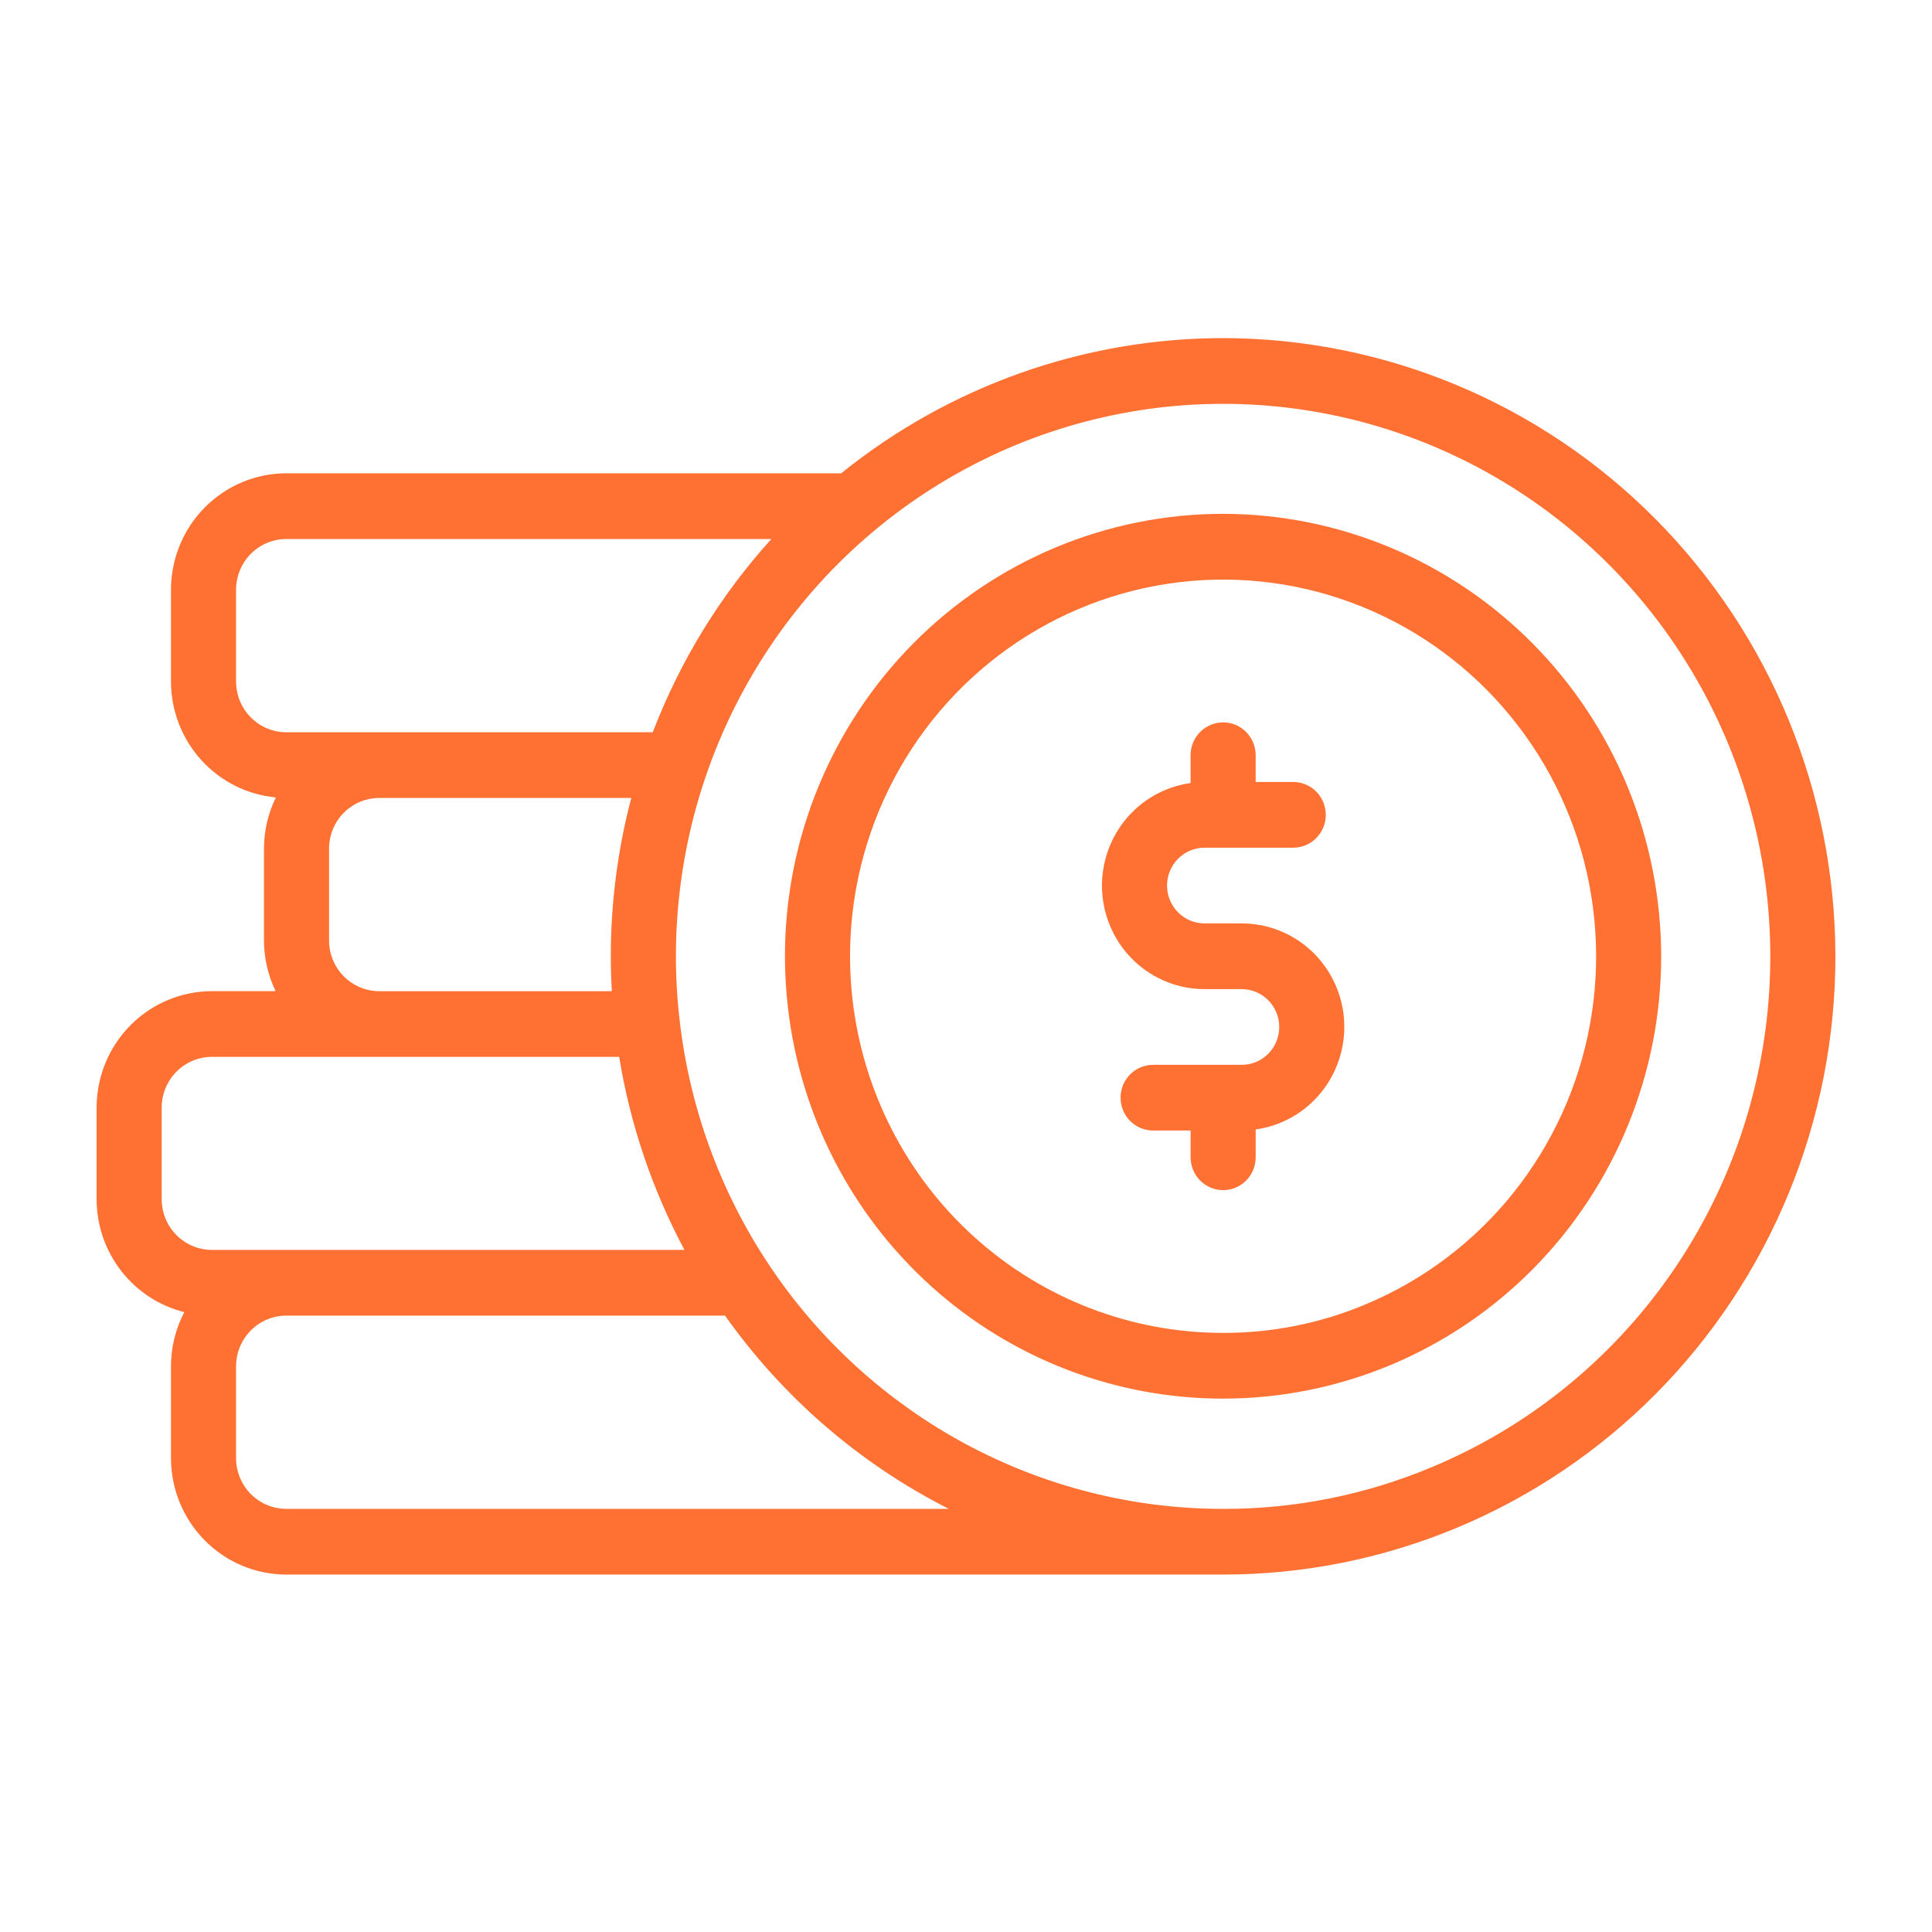
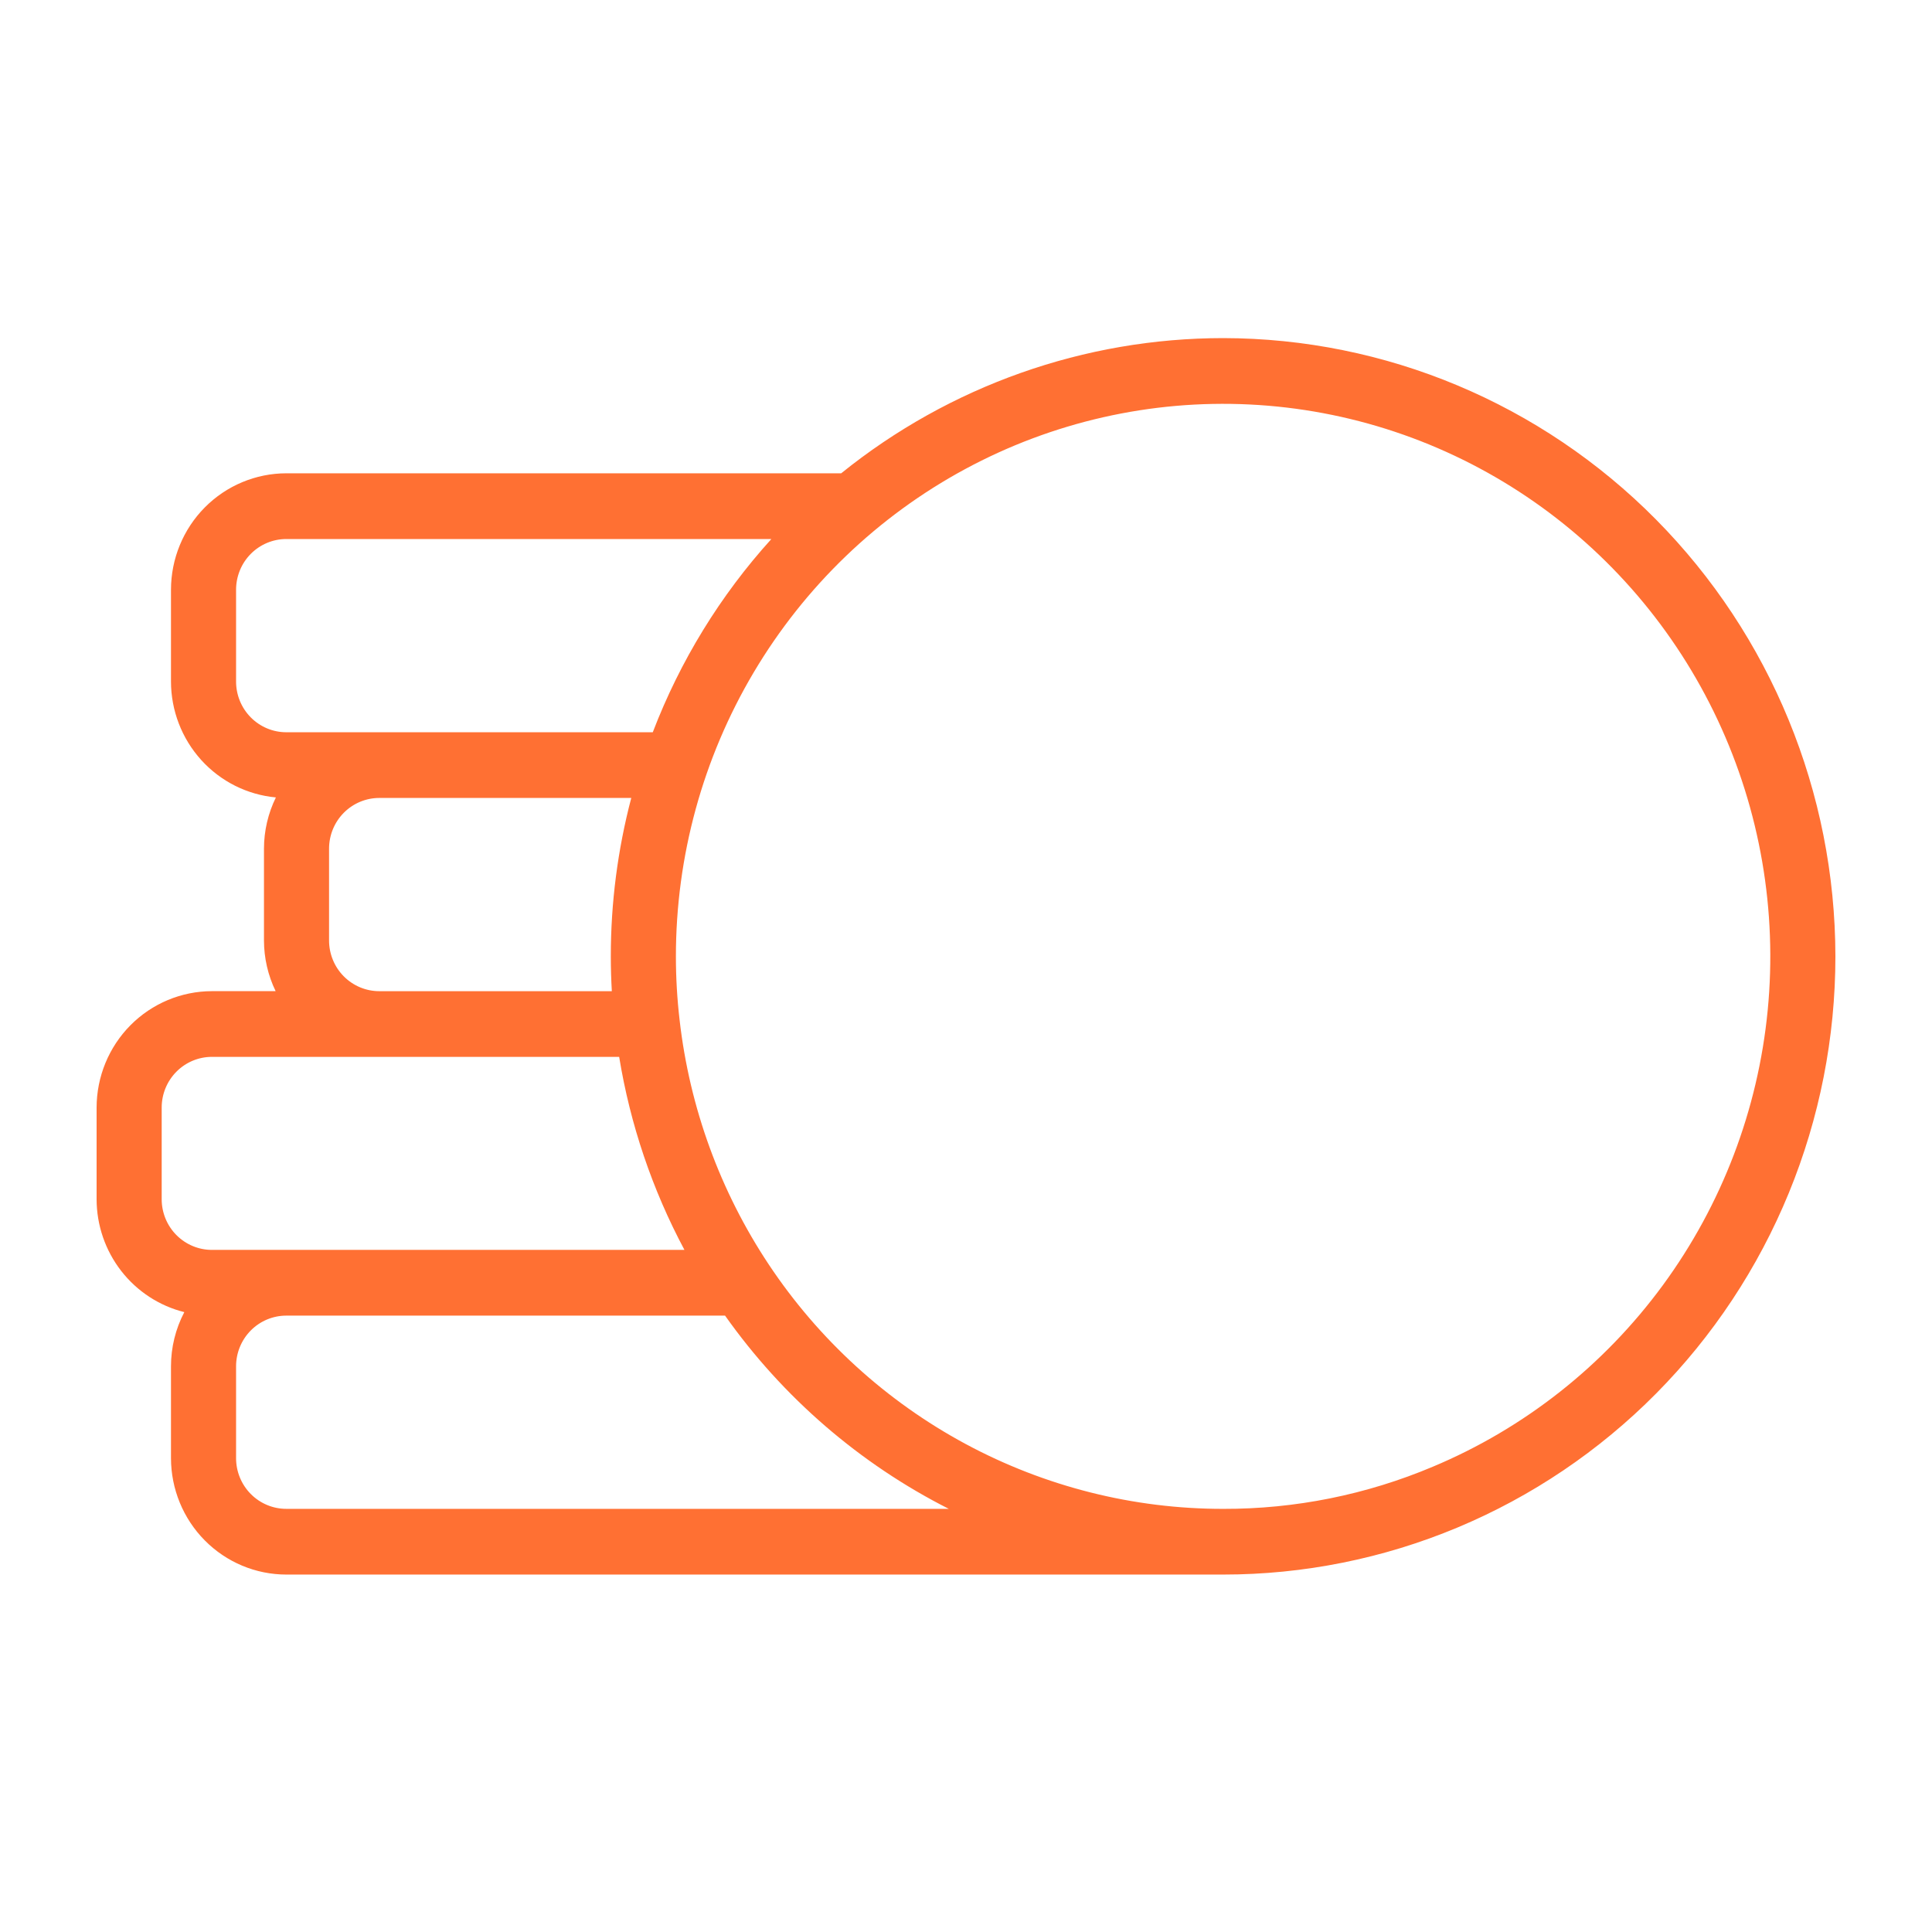
<svg xmlns="http://www.w3.org/2000/svg" version="1.1" id="Layer_1" x="0px" y="0px" viewBox="0 0 90 90" style="enable-background:new 0 0 90 90;" xml:space="preserve">
  <style type="text/css">
	.st0{fill:#FF7033;}
</style>
  <path class="st0" d="M56.981,15.75c-6.467,0.002-12.742,2.223-17.795,6.298H13.336  c-1.424,0.002-2.789,0.574-3.796,1.59c-1.007,1.017-1.573,2.395-1.575,3.833  v4.277c0.002,1.353,0.504,2.656,1.408,3.655c0.904,0.999,2.145,1.621,3.479,1.744  c-0.364,0.742-0.554,1.558-0.555,2.386v4.277c0.001,0.819,0.187,1.626,0.543,2.362  H9.871c-1.424,0.002-2.789,0.574-3.796,1.59  C5.068,48.779,4.502,50.158,4.5,51.596v4.269c0.002,1.212,0.406,2.387,1.146,3.34  c0.741,0.953,1.776,1.629,2.94,1.919c-0.408,0.778-0.621,1.645-0.621,2.525v4.277  c0.002,1.438,0.568,2.816,1.575,3.833c1.007,1.017,2.372,1.589,3.796,1.59  h43.645c3.745,0.001,7.454-0.744,10.914-2.191  c3.46-1.447,6.604-3.568,9.253-6.242c2.648-2.674,4.749-5.849,6.182-9.342  c1.433-3.494,2.17-7.239,2.17-11.02c-0.007-7.636-3.014-14.957-8.361-20.357  C71.793,18.798,64.543,15.76,56.981,15.75z M10.997,31.749v-4.277  c0-0.31,0.061-0.617,0.178-0.904c0.118-0.287,0.29-0.547,0.507-0.766  c0.217-0.219,0.475-0.393,0.759-0.512c0.284-0.119,0.588-0.18,0.895-0.18h22.597  c-2.379,2.627-4.253,5.68-5.524,9.001H13.336c-0.307,0-0.611-0.061-0.895-0.18  c-0.284-0.119-0.542-0.293-0.759-0.512c-0.217-0.219-0.389-0.48-0.507-0.766  C11.058,32.366,10.997,32.059,10.997,31.749z M28.497,46.173H17.668  c-0.62,0-1.215-0.249-1.654-0.692c-0.439-0.443-0.685-1.044-0.685-1.67v-4.277  c0-0.626,0.246-1.227,0.685-1.67c0.439-0.443,1.034-0.692,1.654-0.692h11.739  c-0.634,2.409-0.954,4.89-0.953,7.383c0,0.542,0.017,1.083,0.047,1.618H28.497z   M7.532,55.864v-4.269c0-0.626,0.246-1.227,0.685-1.67  c0.439-0.443,1.034-0.692,1.654-0.692h18.972c0.514,3.146,1.542,6.185,3.041,8.992  H9.871c-0.62,0-1.215-0.249-1.654-0.692C7.779,57.091,7.532,56.491,7.532,55.864z   M13.336,70.288c-0.62,0-1.215-0.249-1.654-0.692  c-0.439-0.443-0.685-1.044-0.685-1.67v-4.277c0-0.626,0.246-1.227,0.685-1.67  c0.439-0.443,1.034-0.692,1.654-0.692h20.44c2.697,3.812,6.274,6.901,10.422,9.001  H13.336z M66.744,68.326c-3.092,1.304-6.412,1.972-9.763,1.963  c-4.183,0.002-8.302-1.035-11.995-3.021c-3.692-1.986-6.843-4.858-9.175-8.365  c-2.263-3.405-3.686-7.307-4.152-11.381c-0.115-0.985-0.173-1.976-0.173-2.968  c-0-4.66,1.252-9.234,3.625-13.232s5.775-7.27,9.845-9.468  s8.655-3.239,13.265-3.011S67.294,20.558,71.132,23.146s6.909,6.18,8.884,10.392  c1.975,4.212,2.78,8.887,2.33,13.525c-0.45,4.638-2.14,9.066-4.887,12.811  C74.711,63.619,71.008,66.54,66.744,68.326z" />
-   <path class="st0" d="M56.979,23.936c-2.681-0-5.335,0.533-7.812,1.569  c-2.477,1.036-4.727,2.554-6.623,4.468c-1.896,1.914-3.399,4.186-4.425,6.687  c-1.026,2.501-1.554,5.181-1.553,7.888c-0,0.794,0.045,1.588,0.138,2.377  c0.575,5.021,2.958,9.653,6.696,13.014c3.738,3.361,8.57,5.217,13.576,5.214  c2.68,0,5.334-0.532,7.81-1.568c2.476-1.035,4.726-2.553,6.621-4.466  c1.895-1.913,3.398-4.185,4.424-6.685c1.025-2.5,1.553-5.18,1.553-7.886  c-0.005-5.463-2.156-10.701-5.981-14.565  C67.577,26.118,62.39,23.944,56.979,23.936z M63.637,60.753  c-2.109,0.89-4.372,1.345-6.658,1.338c-4.263,0.004-8.378-1.576-11.561-4.438  c-3.184-2.862-5.213-6.807-5.703-11.082c-0.302-2.618-0.016-5.271,0.837-7.761  c0.948-2.768,2.568-5.253,4.712-7.227c2.143-1.974,4.742-3.375,7.559-4.075  s5.763-0.677,8.569,0.068c2.806,0.745,5.383,2.187,7.495,4.195  c2.112,2.008,3.693,4.518,4.599,7.301c0.905,2.783,1.106,5.751,0.584,8.632  c-0.522,2.882-1.75,5.585-3.573,7.865C68.675,57.848,66.316,59.63,63.637,60.753z" />
-   <path class="st0" d="M57.845,43.016h-1.733c-0.463,0-0.907-0.186-1.235-0.516  c-0.327-0.331-0.512-0.779-0.512-1.247s0.184-0.916,0.512-1.247  c0.328-0.331,0.772-0.517,1.235-0.517h4.132c0.402,0,0.788-0.161,1.072-0.448  c0.284-0.287,0.444-0.676,0.444-1.082c0-0.406-0.16-0.795-0.444-1.083  c-0.284-0.287-0.67-0.448-1.072-0.448h-1.75v-1.247  c0-0.406-0.16-0.795-0.444-1.082c-0.284-0.287-0.67-0.448-1.072-0.448  s-0.788,0.161-1.072,0.448c-0.284,0.287-0.444,0.676-0.444,1.082v1.297  c-1.199,0.166-2.292,0.785-3.056,1.733c-0.764,0.948-1.143,2.154-1.061,3.373  c0.083,1.219,0.621,2.362,1.506,3.196c0.885,0.834,2.05,1.298,3.261,1.298h1.733  c0.463,0,0.907,0.186,1.235,0.516c0.328,0.331,0.512,0.779,0.512,1.247  c0,0.468-0.184,0.916-0.512,1.247c-0.327,0.331-0.772,0.516-1.235,0.516h-4.129  c-0.402,0-0.788,0.161-1.072,0.448c-0.284,0.287-0.444,0.676-0.444,1.082  c0,0.406,0.16,0.795,0.444,1.082c0.284,0.287,0.67,0.448,1.072,0.448h1.747  v1.247c0,0.406,0.16,0.795,0.444,1.082c0.284,0.287,0.67,0.448,1.072,0.448  s0.788-0.161,1.072-0.448c0.284-0.287,0.444-0.676,0.444-1.082v-1.297  c1.199-0.166,2.292-0.786,3.056-1.733c0.764-0.948,1.143-2.154,1.061-3.373  c-0.083-1.219-0.621-2.362-1.506-3.196C60.222,43.48,59.056,43.016,57.845,43.016  z" />
</svg>